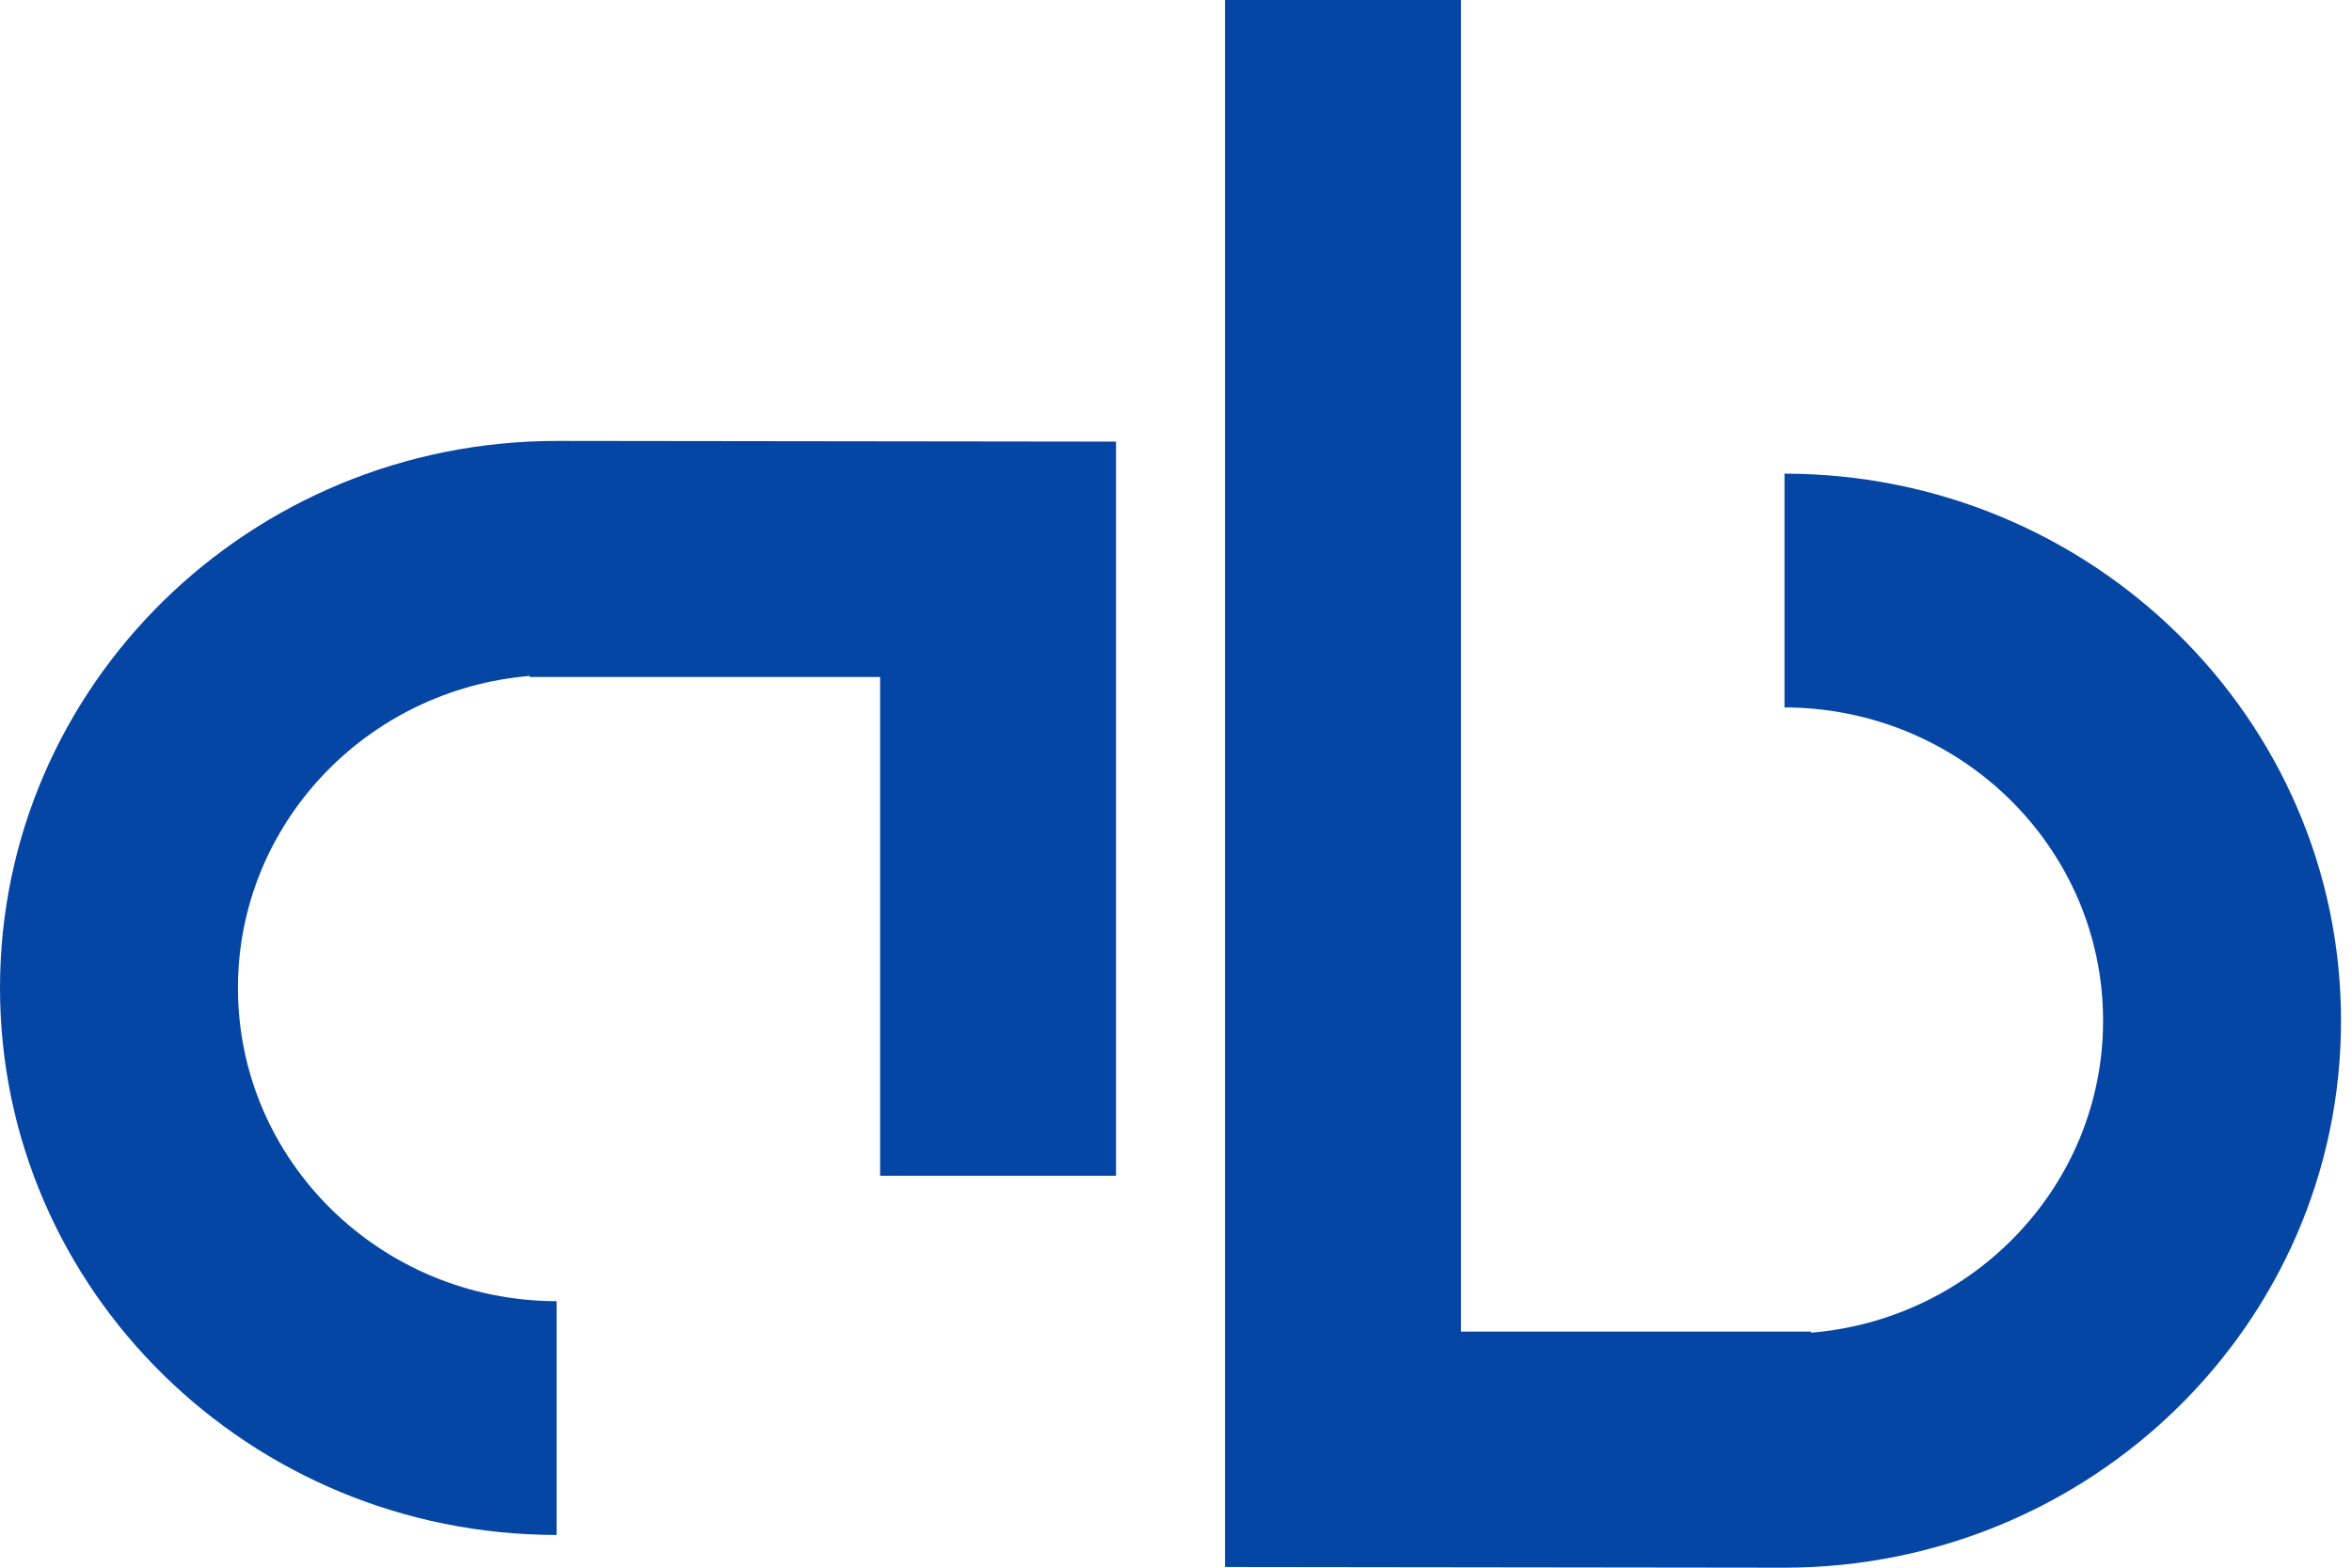
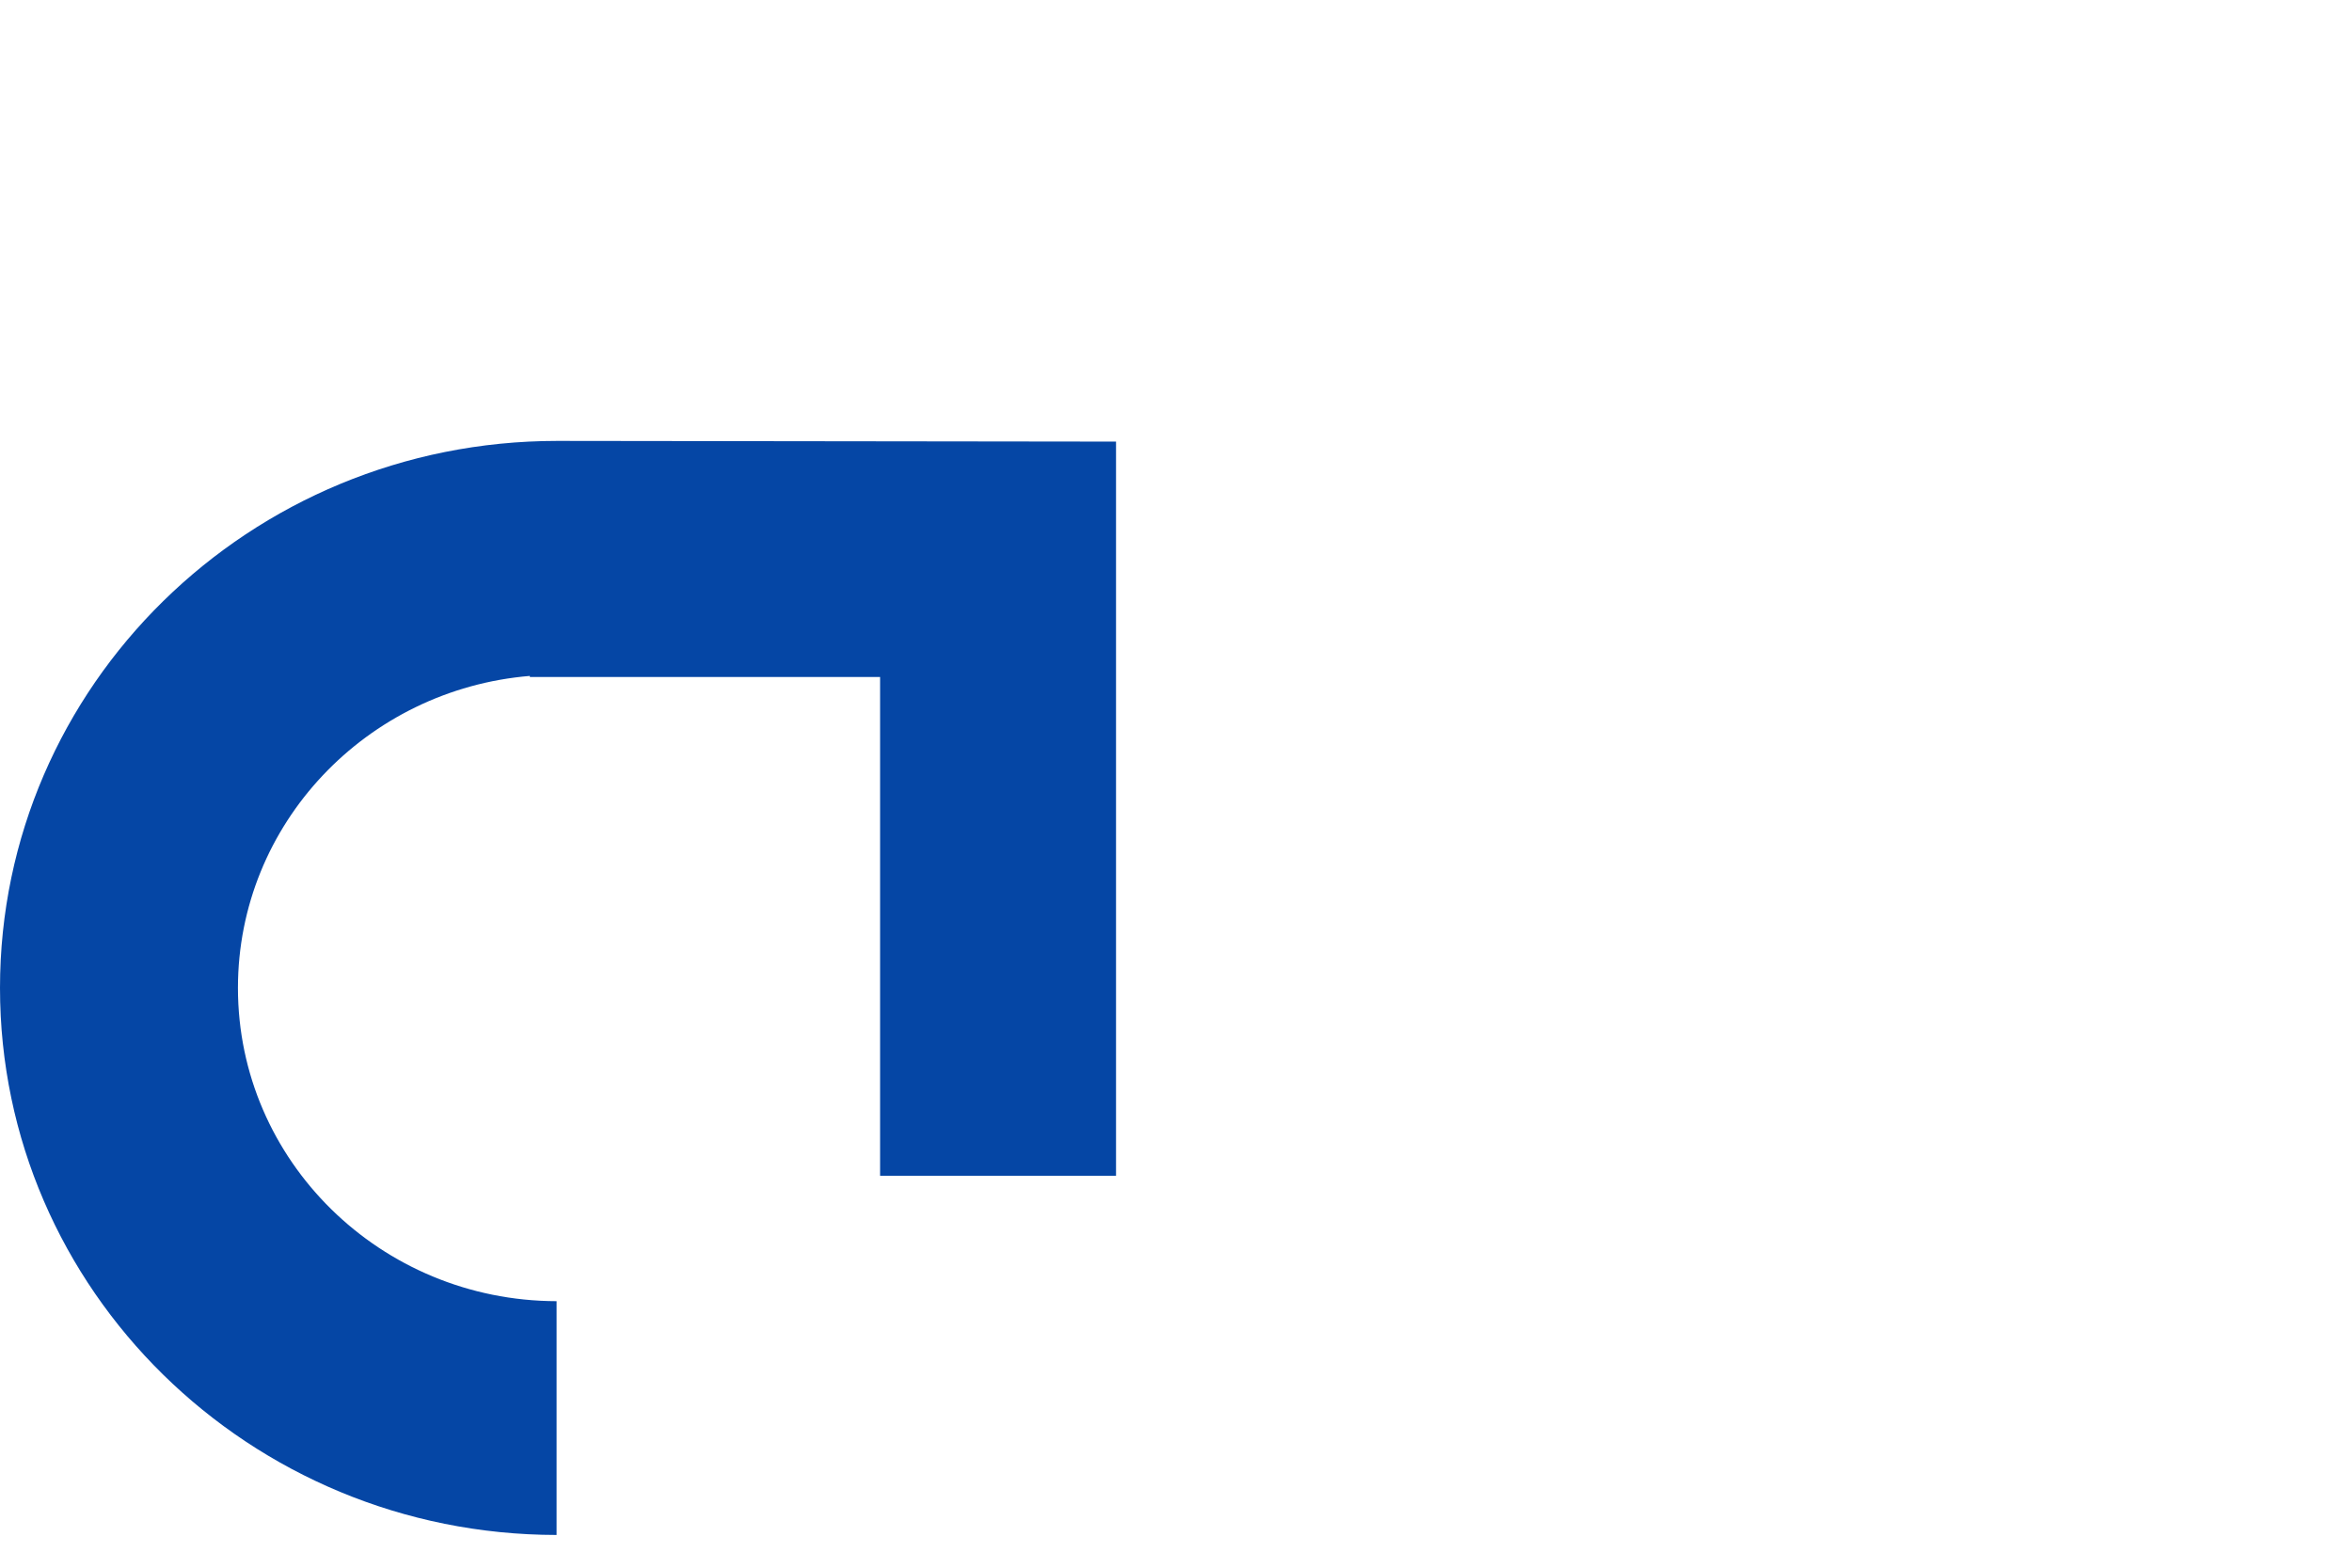
<svg xmlns="http://www.w3.org/2000/svg" width="48" height="32" viewBox="0 0 48 32" fill="none">
-   <path d="M29.816 0H25V31.986C25 31.986 35.929 32 36.407 32C42.683 32 47.776 27.003 47.776 20.834C47.776 14.673 42.689 9.673 36.418 9.668V14.44C40.01 14.447 42.92 17.308 42.92 20.834C42.92 24.182 40.294 26.927 36.963 27.203V27.181H29.816V0Z" fill="#0546A5" />
  <path d="M17.961 24H22.776L22.776 9.014C22.776 9.014 11.848 9 11.37 9C5.093 9 6.67572e-05 13.998 6.67572e-05 20.166C6.67572e-05 26.328 5.088 31.327 11.359 31.332V26.56C7.767 26.553 4.856 23.693 4.856 20.166C4.856 16.818 7.482 14.073 10.813 13.797V13.819H17.961V24Z" fill="#0546A5" />
</svg>